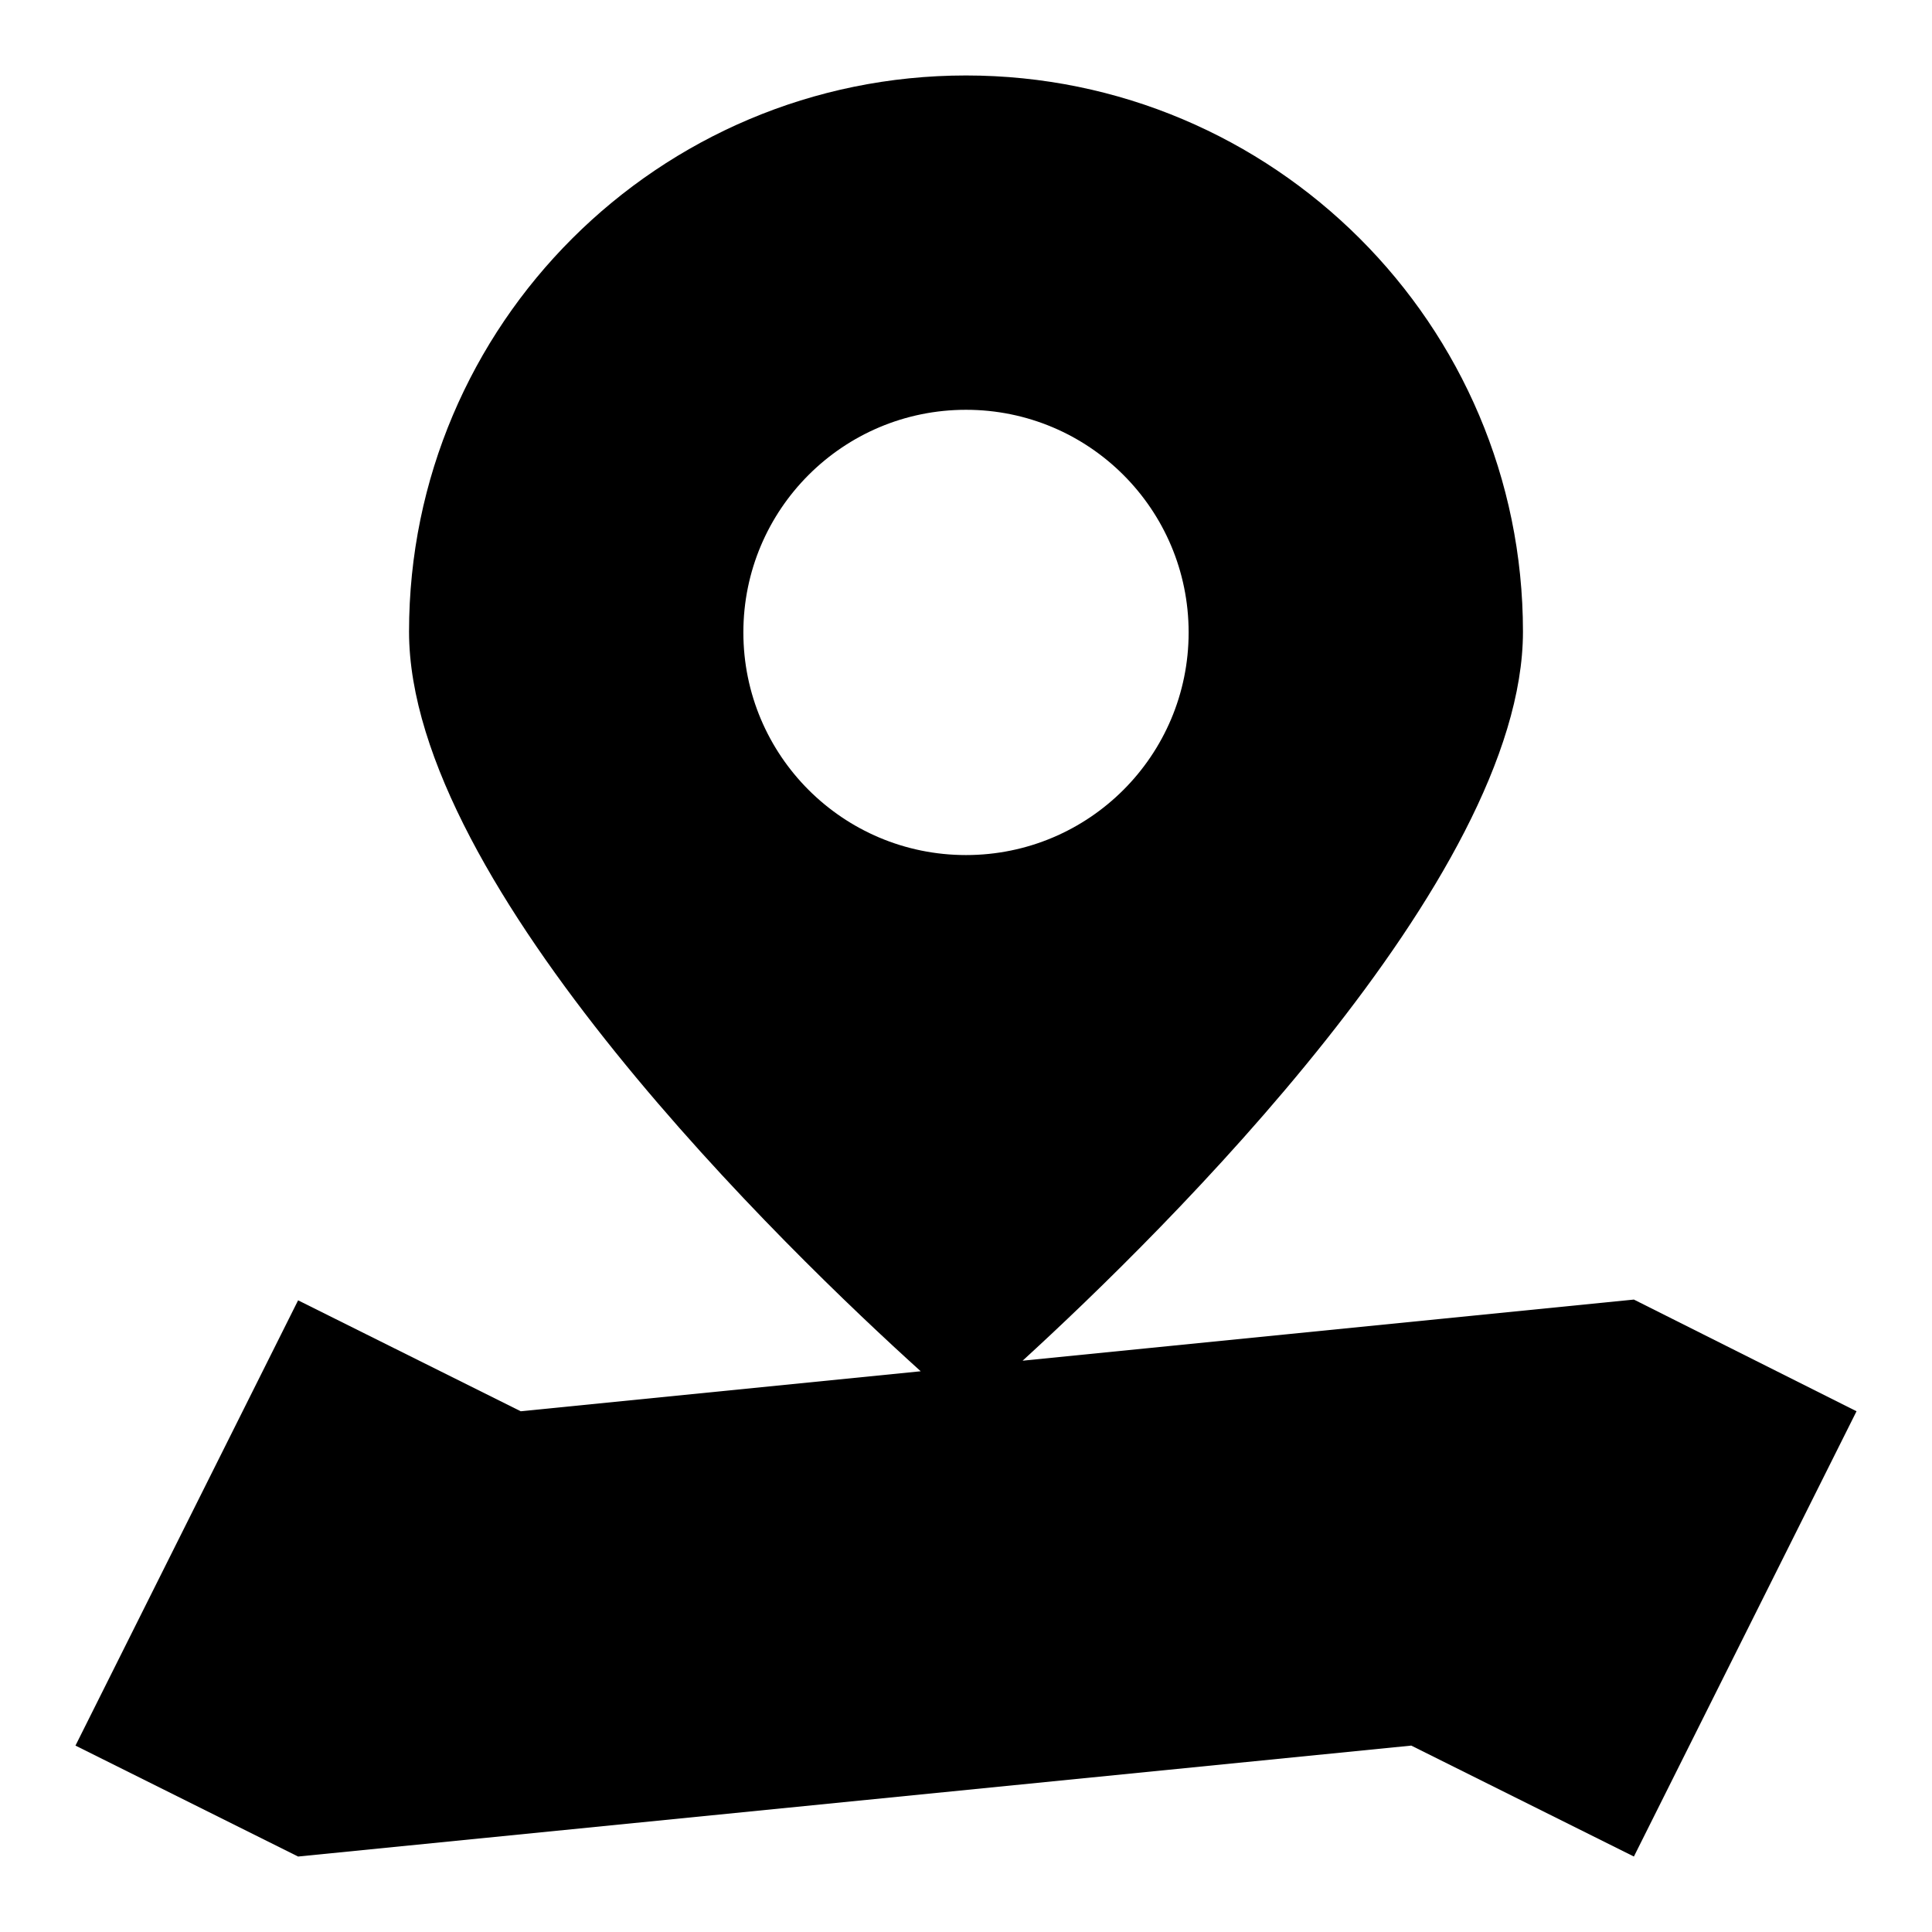
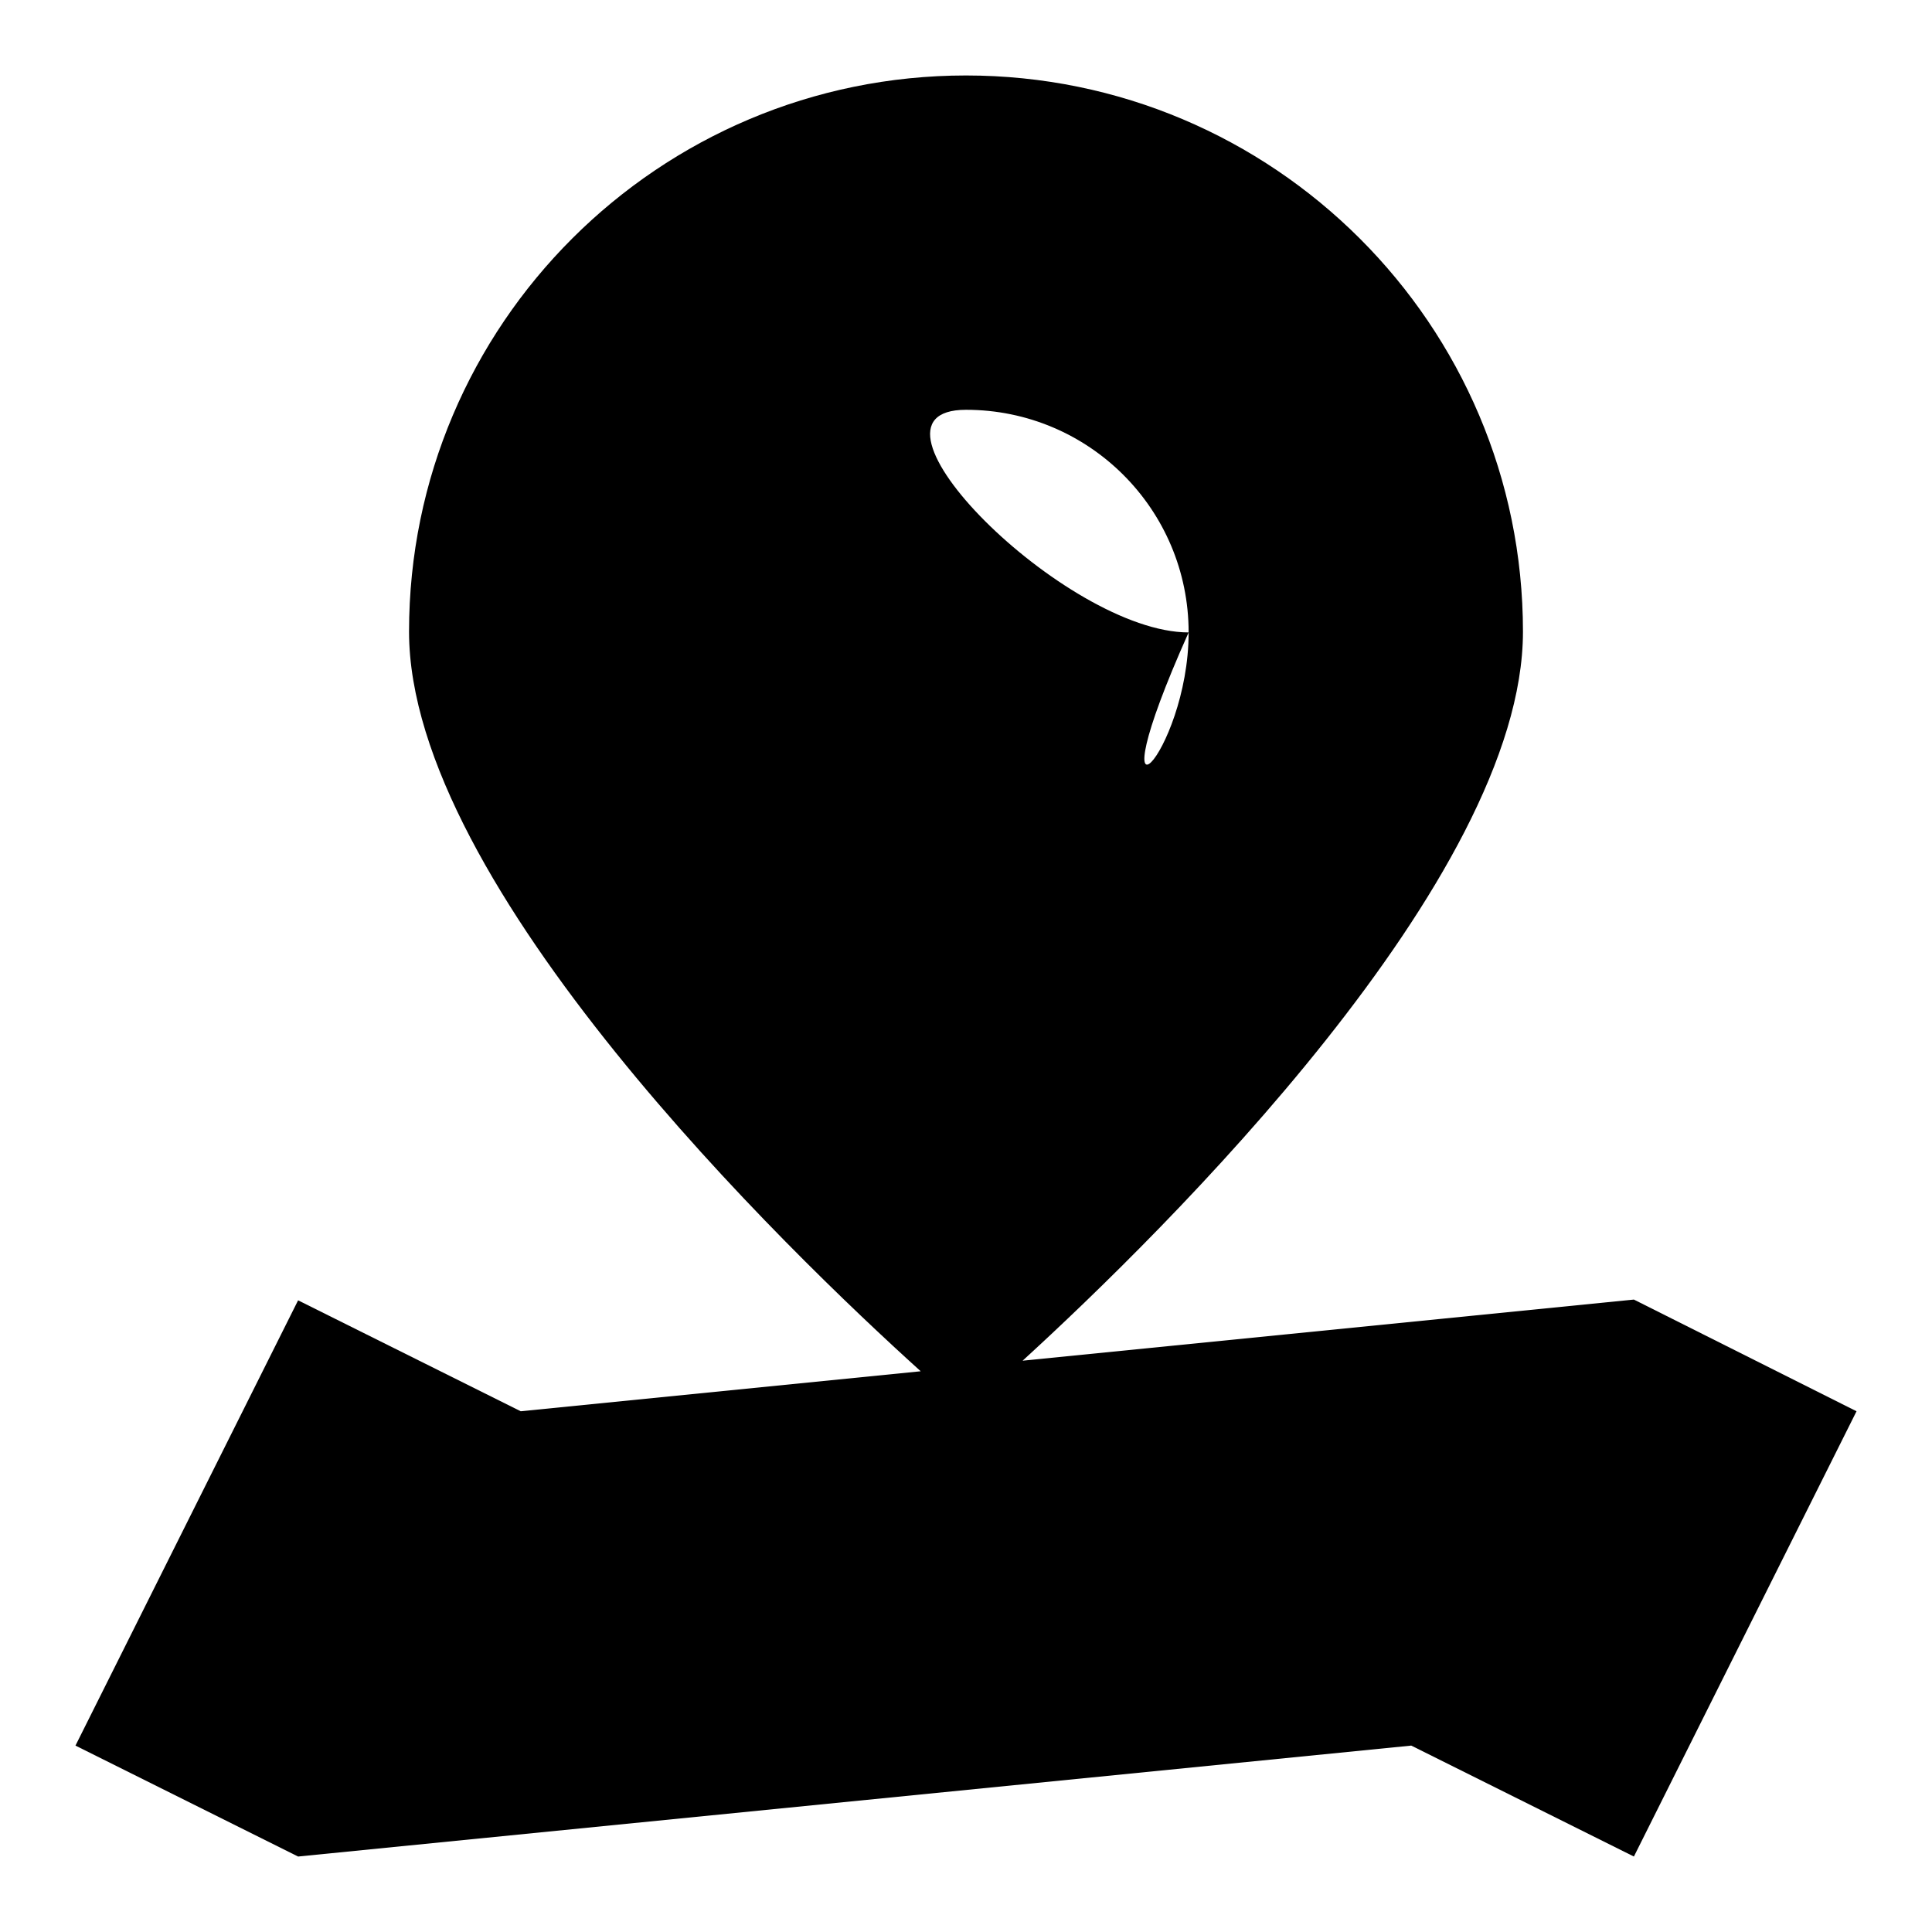
<svg xmlns="http://www.w3.org/2000/svg" version="1.1" x="0px" y="0px" viewBox="0 0 256 256" enable-background="new 0 0 256 256" xml:space="preserve">
  <g>
-     <path fill="#000000" d="M246,187l-29.5,59L187,231.3L39.5,246L10,231.3l29.5-59L69,187l53-5.3c-17.5-15.8-67.8-64.3-67.8-98 C54.2,43,87.3,10,128,10c40.7,0,73.8,33,73.8,73.7c0,0,0,0,0,0c0,32.7-47.6,79.5-66.3,96.6l81-8.1L246,187z M157.5,83.8 c0-16.3-13.2-29.5-29.5-29.5c-16.3,0-29.5,13.2-29.5,29.5s13.2,29.5,29.5,29.5l0,0C144.3,113.3,157.5,100.1,157.5,83.8z" />
+     <path fill="#000000" d="M246,187l-29.5,59L187,231.3L39.5,246L10,231.3l29.5-59L69,187l53-5.3c-17.5-15.8-67.8-64.3-67.8-98 C54.2,43,87.3,10,128,10c40.7,0,73.8,33,73.8,73.7c0,0,0,0,0,0c0,32.7-47.6,79.5-66.3,96.6l81-8.1L246,187z M157.5,83.8 c0-16.3-13.2-29.5-29.5-29.5s13.2,29.5,29.5,29.5l0,0C144.3,113.3,157.5,100.1,157.5,83.8z" />
  </g>
</svg>